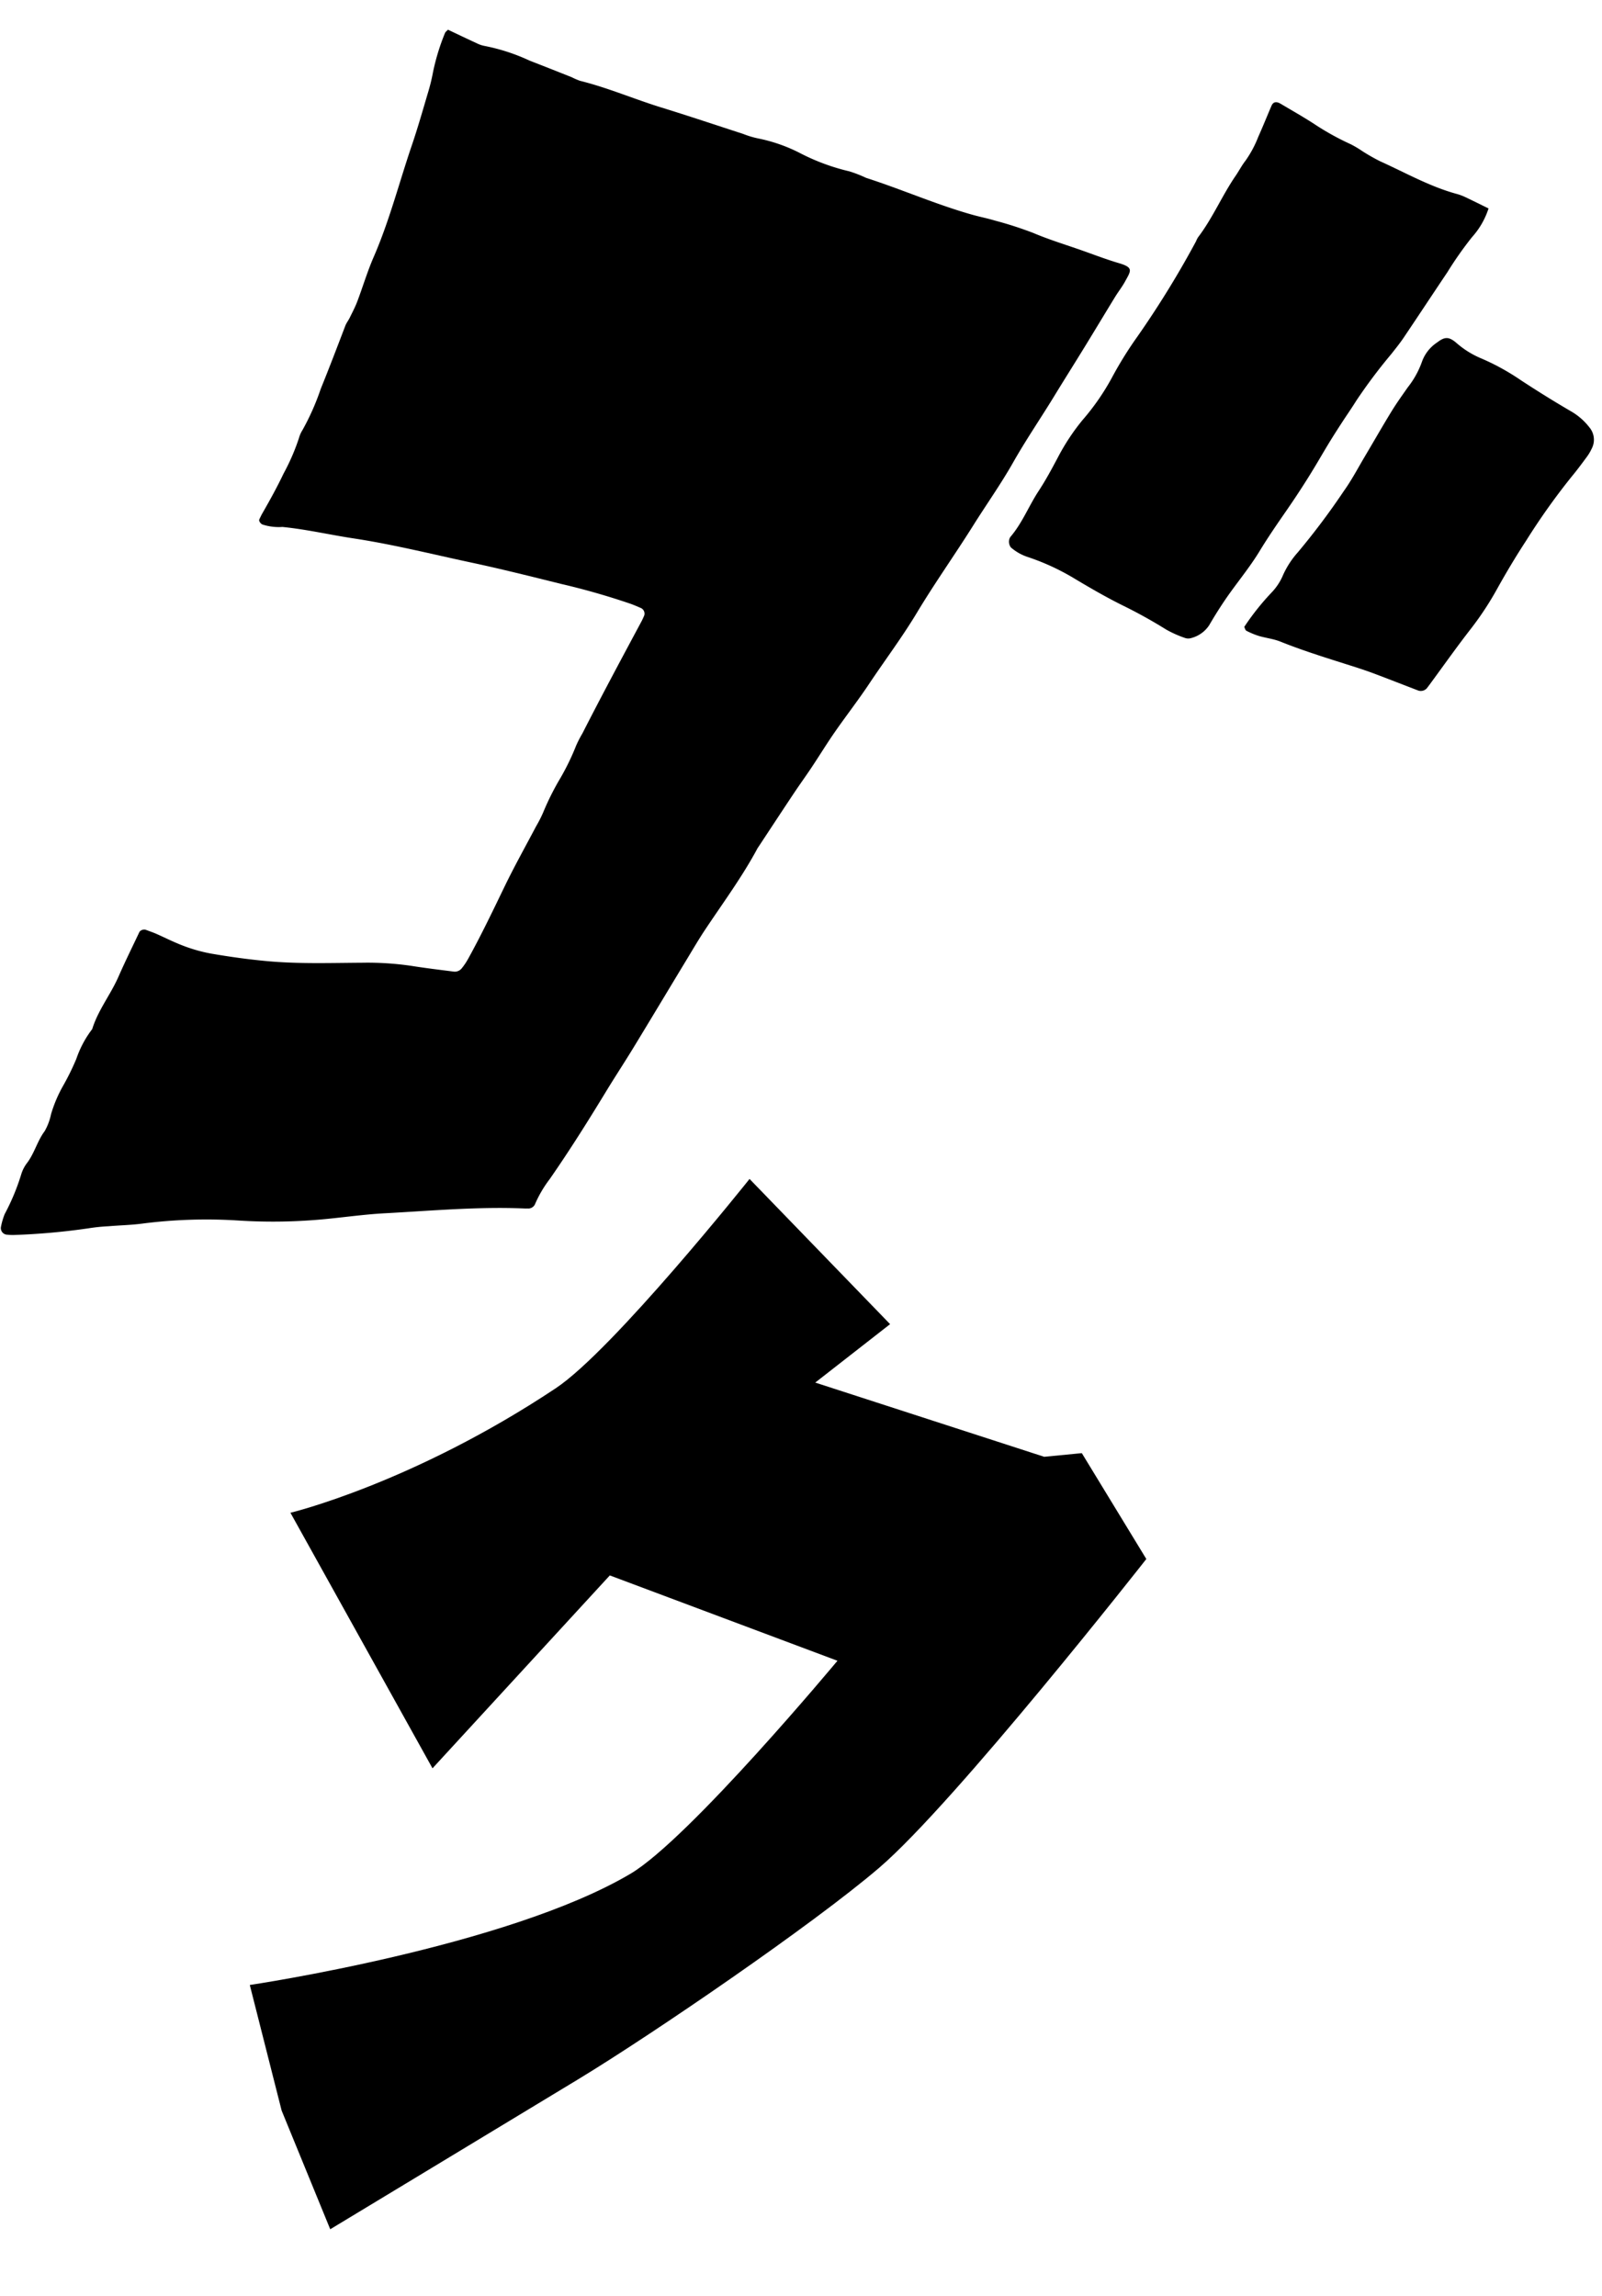
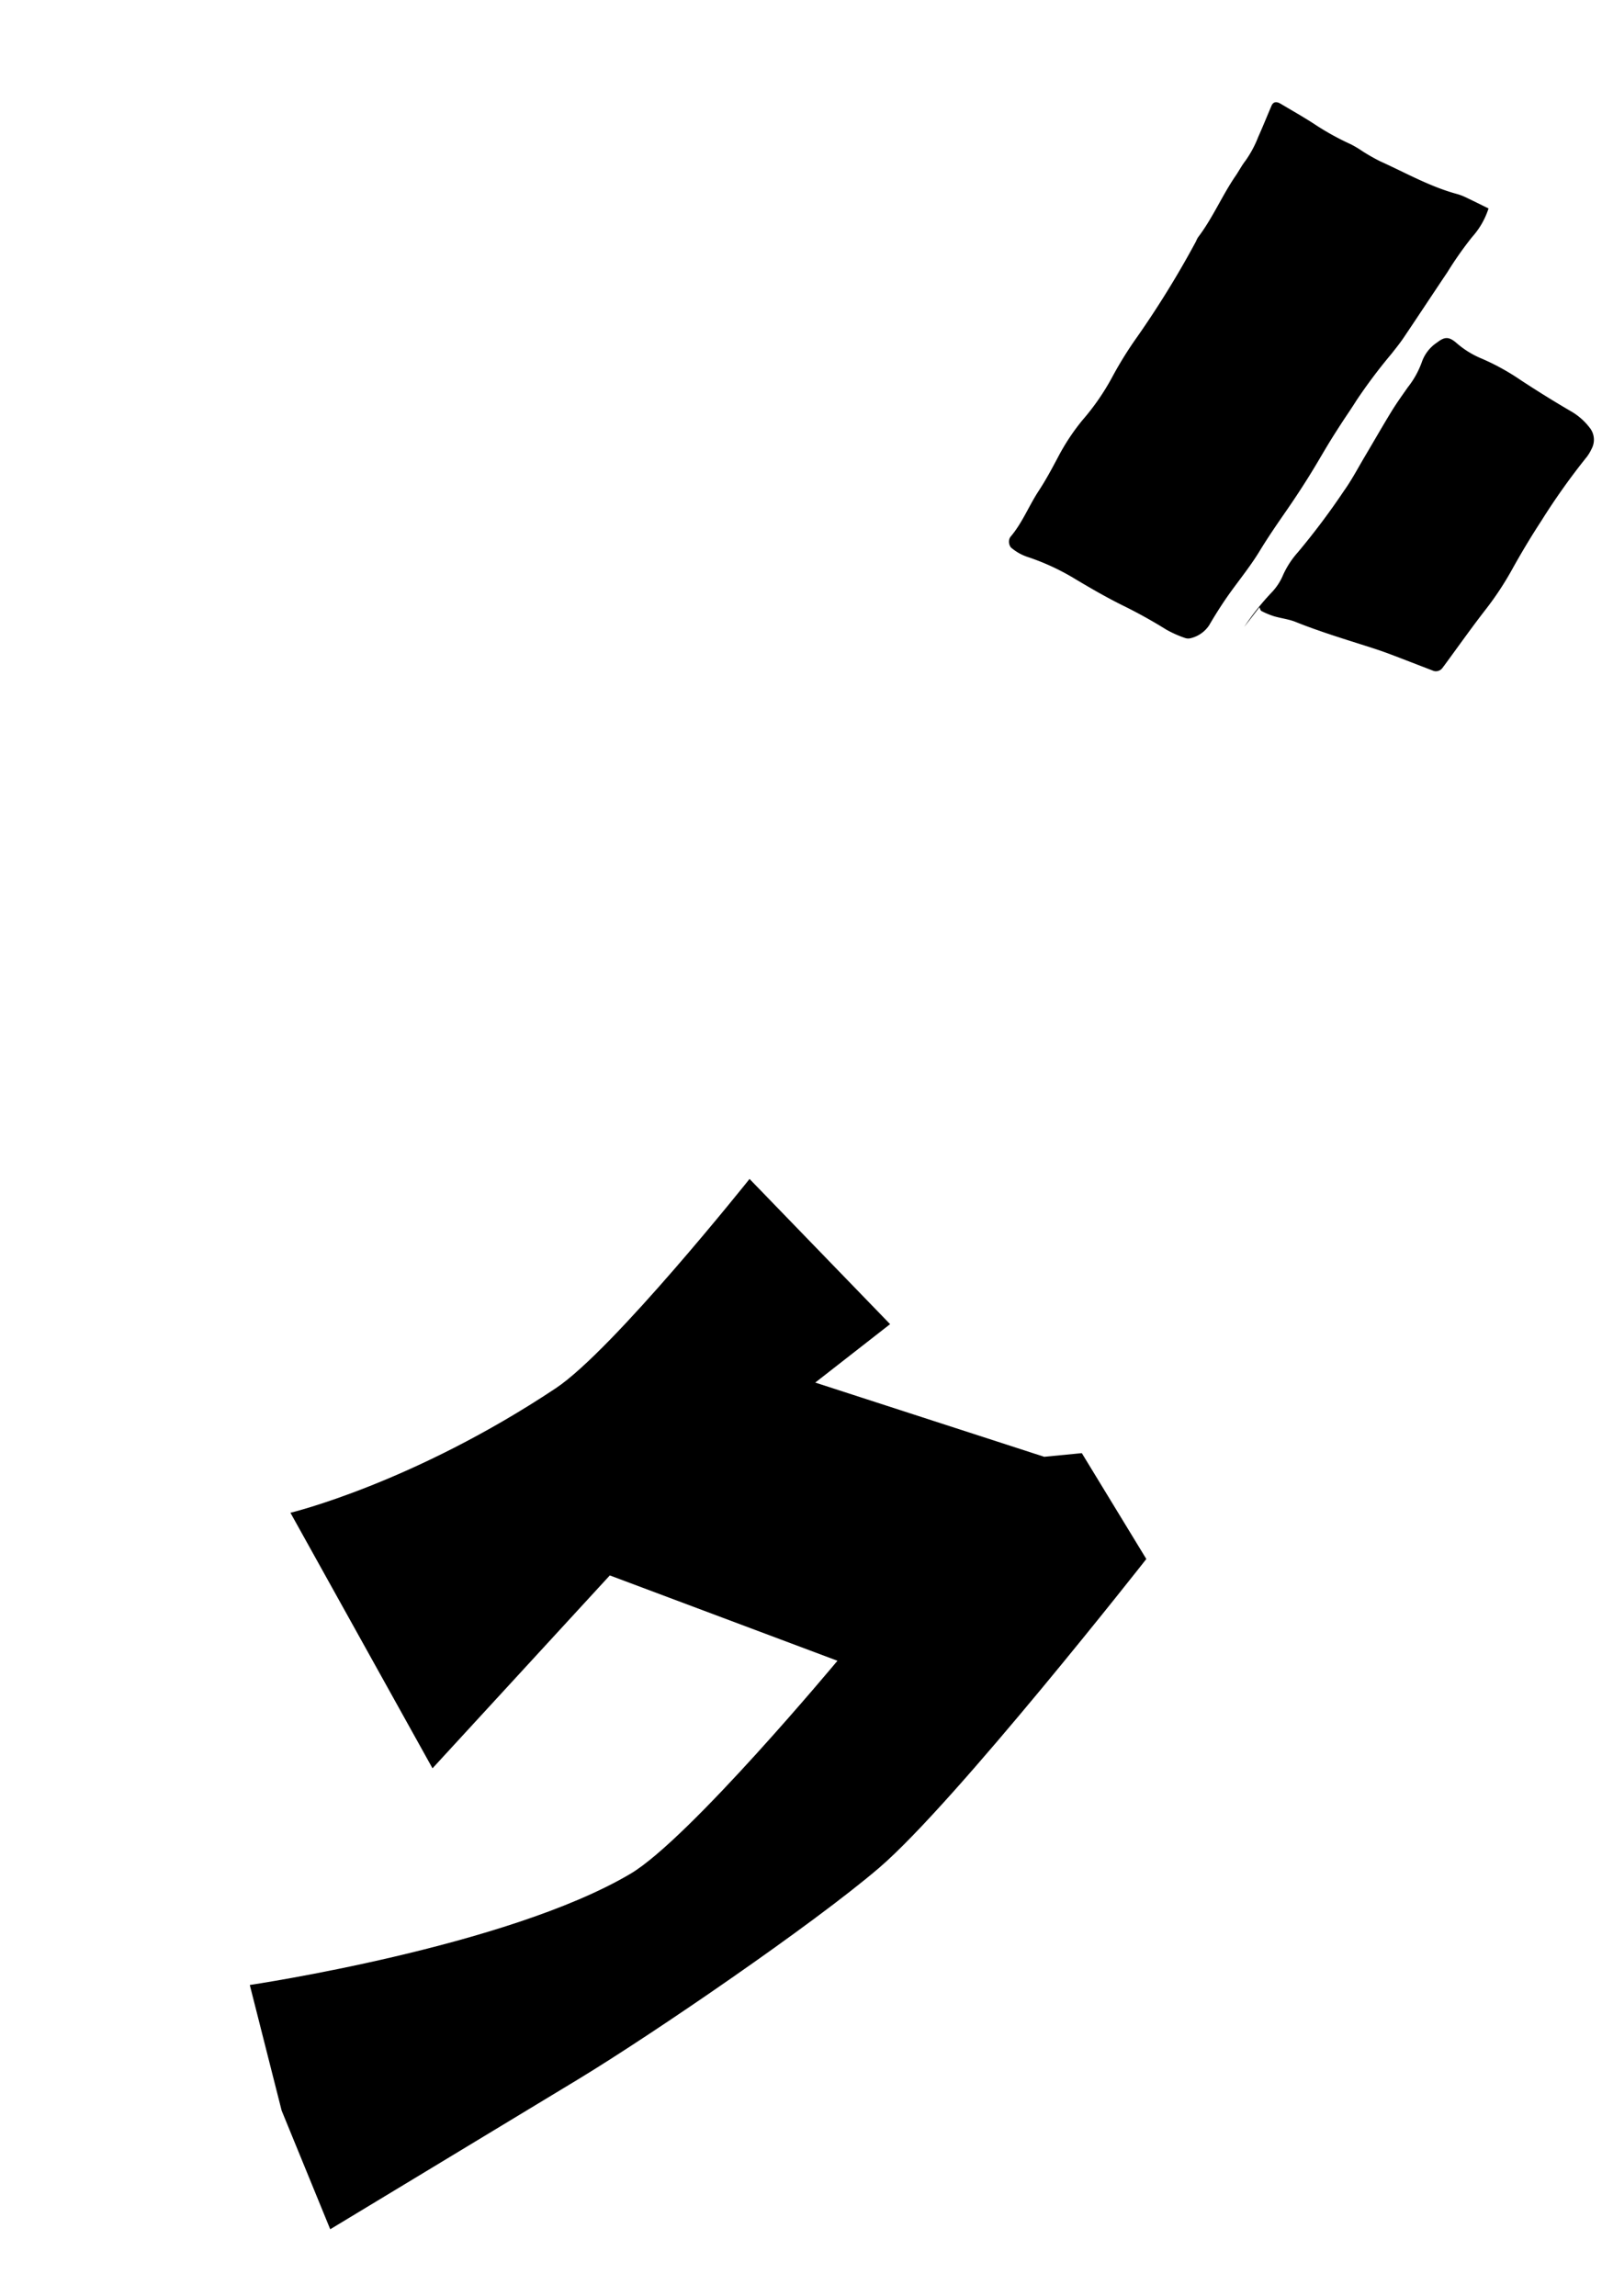
<svg xmlns="http://www.w3.org/2000/svg" width="177.024" height="253.682" viewBox="0 0 177.024 253.682">
  <g id="グループ_6415" data-name="グループ 6415" transform="translate(-977.397 -2126.721)">
-     <path id="パス_41805" data-name="パス 41805" d="M37.718,0c1.084.4,2.168.813,3.259,1.2a3.365,3.365,0,0,0,.968.24,21.488,21.488,0,0,1,5.073,1.185c1.6.463,3.19.94,4.784,1.417a7.648,7.648,0,0,0,.945.316c3.126.491,6.132,1.492,9.218,2.157s6.173,1.412,9.258,2.121a9.7,9.7,0,0,0,1.711.355,17.81,17.81,0,0,1,4.818,1.244,23.444,23.444,0,0,0,5.521,1.5,14.01,14.01,0,0,1,1.909.558c4.058.926,8.01,2.277,12.106,3.048.816.153,1.645.241,2.458.41a41.133,41.133,0,0,1,4.374,1c1.669.542,3.372.916,5.067,1.339,1.535.383,3.056.837,4.6,1.15,1.744.352,1.465.7.893,2-.268.607-.638,1.168-.935,1.764-.929,1.862-1.838,3.733-2.768,5.594-1,2.007-2.03,4-3.029,6.012-1.261,2.533-2.649,5-3.827,7.576-1.139,2.5-2.533,4.875-3.786,7.322-1.746,3.41-3.686,6.713-5.368,10.162-1.385,2.838-3.063,5.531-4.582,8.3-1.038,1.9-2.21,3.713-3.284,5.586-.788,1.372-1.493,2.791-2.252,4.179-.559,1.022-1.159,2.022-1.718,3.044-1.119,2.046-2.224,4.1-3.333,6.151-.04.073-.087.143-.121.219-1.411,3.3-3.282,6.347-4.994,9.484-.638,1.168-1.2,2.374-1.792,3.568-1.652,3.36-3.289,6.729-4.951,10.085-.85,1.715-1.761,3.4-2.609,5.117-1.7,3.436-3.446,6.844-5.353,10.171a13.141,13.141,0,0,0-1.387,2.928.813.813,0,0,1-.78.523c-.083.008-.165.023-.248.026-5.168.225-10.253,1.142-15.359,1.867-2.139.3-4.253.786-6.379,1.187a60.139,60.139,0,0,1-9.676,1.025A55.466,55.466,0,0,0,15.518,134.4c-1.215.269-2.459.4-3.688.614a20.224,20.224,0,0,0-2.2.426,75.118,75.118,0,0,1-8.1,1.442,5.374,5.374,0,0,1-.747.033.73.73,0,0,1-.772-.773A7.947,7.947,0,0,1,.3,134.675a24.467,24.467,0,0,0,1.435-4.51,3.948,3.948,0,0,1,.567-1.382c.7-1.141.9-2.5,1.612-3.642a6.421,6.421,0,0,0,.532-1.915,14.822,14.822,0,0,1,1.086-3.313A27.567,27.567,0,0,0,6.7,116.883a11.461,11.461,0,0,1,1.462-3.425c.457-2.139,1.692-3.97,2.384-6.017.586-1.734,1.254-3.44,1.889-5.158a.69.69,0,0,1,.631-.28c.4.115.8.207,1.2.34.788.267,1.562.575,2.354.83a17.55,17.55,0,0,0,3.9.831c2.072.174,4.142.281,6.227.291,3.51.016,6.976-.411,10.454-.734a33.518,33.518,0,0,1,5.484-.133c1.575.112,3.156.163,4.735.225a.976.976,0,0,0,.849-.448,7.086,7.086,0,0,0,.6-1.083c1.217-2.739,2.268-5.543,3.332-8.344.886-2.332,1.916-4.609,2.88-6.91a13.948,13.948,0,0,0,.655-1.619,29.371,29.371,0,0,1,1.562-3.936,26.712,26.712,0,0,0,1.421-3.729,12.365,12.365,0,0,1,.567-1.384c1.747-4.321,3.583-8.6,5.421-12.888.1-.228.176-.465.256-.7a.683.683,0,0,0-.437-.79c-.393-.133-.788-.264-1.189-.369a78.738,78.738,0,0,0-7.845-1.521c-3.367-.53-6.735-1.071-10.117-1.489C41,57.9,36.641,57.2,32.239,56.92c-2.656-.166-5.3-.548-7.963-.578a5.844,5.844,0,0,1-2.229-.078c-.227-.09-.458-.355-.387-.541.089-.233.173-.469.277-.695.7-1.511,1.373-3.027,1.955-4.588a23.4,23.4,0,0,0,1.342-4.022,3.354,3.354,0,0,1,.321-.943,27.254,27.254,0,0,0,1.612-4.712c.735-2.386,1.415-4.786,2.1-7.185.09-.314.282-.6.4-.905.239-.62.5-1.235.68-1.873.474-1.683.824-3.405,1.379-5.06,1.381-4.122,2.083-8.407,3.114-12.612.5-2.021.889-4.067,1.306-6.107A20.575,20.575,0,0,0,36.483,4.8,24.288,24.288,0,0,1,37.419.408c.042-.149.192-.266.3-.408" transform="matrix(0.996, 0.087, -0.087, 0.996, 989.33, 2126.721)" />
    <path id="パス_41806" data-name="パス 41806" d="M215.845,9.7a8.7,8.7,0,0,1-1.538,3.311,39.426,39.426,0,0,0-2.376,4.1c-1.407,2.547-2.788,5.11-4.2,7.656-.362.654-.785,1.276-1.193,1.9a59.007,59.007,0,0,0-3.42,5.5c-.411.816-.869,1.607-1.3,2.414-.39.733-.779,1.466-1.15,2.208-.409.817-.8,1.643-1.195,2.467-.935,1.95-1.947,3.857-3.019,5.735-.865,1.516-1.727,3.037-2.5,4.6-.812,1.65-1.827,3.17-2.769,4.739-.769,1.282-1.464,2.615-2.1,3.967a3.413,3.413,0,0,1-1.85,1.567,1.11,1.11,0,0,1-.729.035,12.148,12.148,0,0,1-2.111-.736,54.355,54.355,0,0,0-5.007-2.232c-1.856-.727-3.669-1.572-5.464-2.443a25.8,25.8,0,0,0-5.38-1.96,5.437,5.437,0,0,1-2.031-.91,1.058,1.058,0,0,1-.249-.911,1.132,1.132,0,0,1,.088-.233c1.175-1.636,1.729-3.583,2.673-5.337.67-1.244,1.232-2.548,1.783-3.851a24.013,24.013,0,0,1,2.365-4.377A26.186,26.186,0,0,0,176,31.963a41.657,41.657,0,0,1,2.357-4.676,106.13,106.13,0,0,0,5.592-11.141,3.124,3.124,0,0,1,.182-.464c1.43-2.257,2.243-4.82,3.55-7.138.327-.58.58-1.206.943-1.761A12.18,12.18,0,0,0,189.8,4.036c.41-1.176.771-2.369,1.16-3.553.146-.447.482-.553.984-.312,1.271.613,2.556,1.2,3.806,1.857a29.1,29.1,0,0,0,4.317,1.932,12.269,12.269,0,0,1,1.346.651,21.277,21.277,0,0,0,2.039.937c2.9,1.013,5.709,2.31,8.761,2.861a5.742,5.742,0,0,1,.962.266c.849.313,1.69.648,2.675,1.028" transform="matrix(0.996, 0.087, -0.087, 0.996, 927.745, 2121.315)" />
-     <path id="パス_41807" data-name="パス 41807" d="M208.8,72.537a27.934,27.934,0,0,1,2.742-4.129,6.316,6.316,0,0,0,1.04-1.975A9.833,9.833,0,0,1,213.99,63.8a79.956,79.956,0,0,0,4.479-7.2c.759-1.285,1.337-2.678,1.987-4.026.83-1.723,1.629-3.462,2.482-5.173.482-.966,1.035-1.9,1.575-2.833a9.851,9.851,0,0,0,1.31-2.955,4.263,4.263,0,0,1,1.48-2.253c.8-.738,1.257-.769,2.178-.1a9.955,9.955,0,0,0,2.887,1.448,25.878,25.878,0,0,1,4.552,2.022c1.9,1.021,3.827,2,5.781,2.92a6.961,6.961,0,0,1,2.2,1.609,2.12,2.12,0,0,1,.439,2.318,5.092,5.092,0,0,1-.428.9c-.479.781-.953,1.565-1.476,2.316a74.235,74.235,0,0,0-4.424,7.532c-.982,1.834-1.888,3.7-2.737,5.6a34.15,34.15,0,0,1-2.485,4.609c-1.4,2.162-2.694,4.387-4.034,6.586-.087.142-.174.283-.266.422a.9.9,0,0,1-.871.337c-1.679-.481-3.354-.974-5.036-1.447-.72-.2-1.448-.379-2.178-.544-2.837-.643-5.685-1.234-8.474-2.082-.786-.239-1.637-.255-2.448-.42a8.526,8.526,0,0,1-1.413-.451c-.121-.048-.178-.256-.264-.391" transform="matrix(0.996, 0.087, -0.087, 0.996, 913.232, 2105.586)" />
+     <path id="パス_41807" data-name="パス 41807" d="M208.8,72.537a27.934,27.934,0,0,1,2.742-4.129,6.316,6.316,0,0,0,1.04-1.975A9.833,9.833,0,0,1,213.99,63.8a79.956,79.956,0,0,0,4.479-7.2c.759-1.285,1.337-2.678,1.987-4.026.83-1.723,1.629-3.462,2.482-5.173.482-.966,1.035-1.9,1.575-2.833a9.851,9.851,0,0,0,1.31-2.955,4.263,4.263,0,0,1,1.48-2.253c.8-.738,1.257-.769,2.178-.1a9.955,9.955,0,0,0,2.887,1.448,25.878,25.878,0,0,1,4.552,2.022c1.9,1.021,3.827,2,5.781,2.92a6.961,6.961,0,0,1,2.2,1.609,2.12,2.12,0,0,1,.439,2.318,5.092,5.092,0,0,1-.428.9a74.235,74.235,0,0,0-4.424,7.532c-.982,1.834-1.888,3.7-2.737,5.6a34.15,34.15,0,0,1-2.485,4.609c-1.4,2.162-2.694,4.387-4.034,6.586-.087.142-.174.283-.266.422a.9.9,0,0,1-.871.337c-1.679-.481-3.354-.974-5.036-1.447-.72-.2-1.448-.379-2.178-.544-2.837-.643-5.685-1.234-8.474-2.082-.786-.239-1.637-.255-2.448-.42a8.526,8.526,0,0,1-1.413-.451c-.121-.048-.178-.256-.264-.391" transform="matrix(0.996, 0.087, -0.087, 0.996, 913.232, 2105.586)" />
    <path id="パス_41808" data-name="パス 41808" d="M102.471,196.862,119.345,211.5l-7.679,7.153,25.923,5.97,4.107-.764,8.12,11.036s-18.705,28.674-26.444,36.567c-6.739,6.874-23.333,20.484-31.079,26.162-6.417,4.7-25.887,18.917-25.887,18.917l-6.492-12.6L55.2,290.419s27.954-6.664,40.854-15.914c6.129-4.4,20.733-25.436,20.733-25.436L90.9,241.862,73.233,264.806l-18.1-26.771s13.17-4.4,28.016-16.262c5.961-4.761,19.326-24.911,19.326-24.911" transform="matrix(0.996, 0.087, -0.087, 0.996, 975.287, 2052.004)" />
  </g>
</svg>